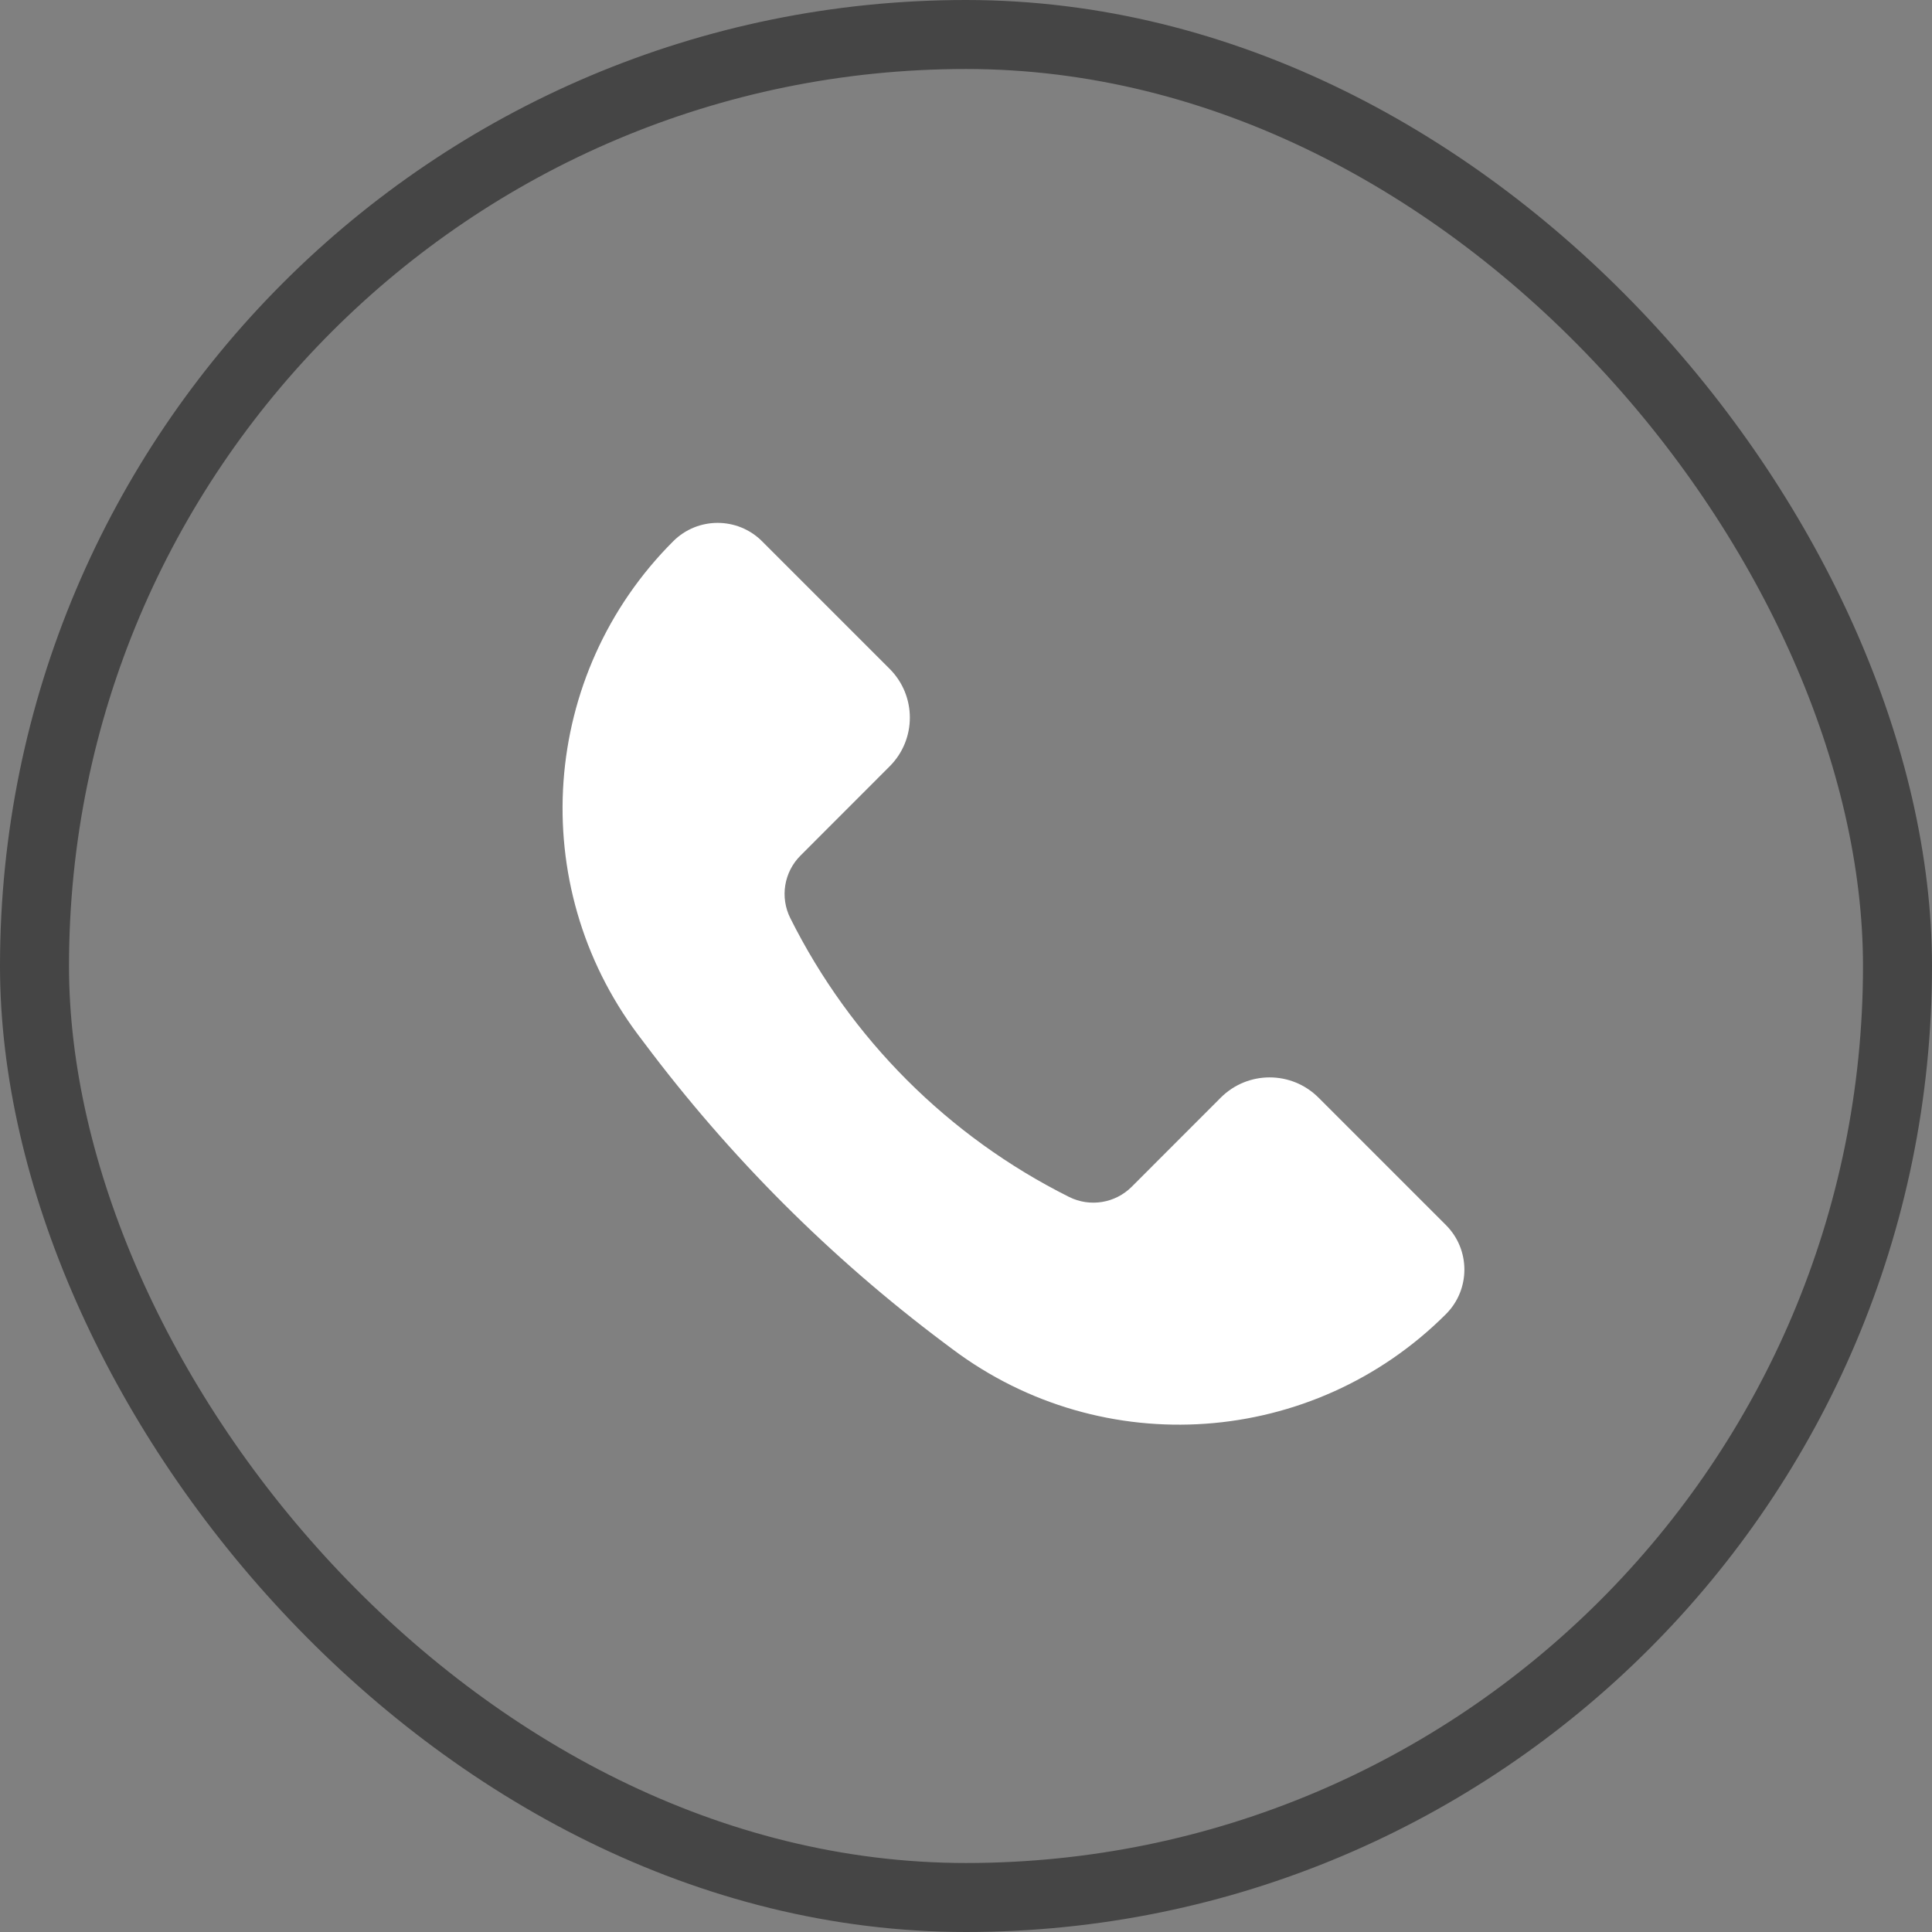
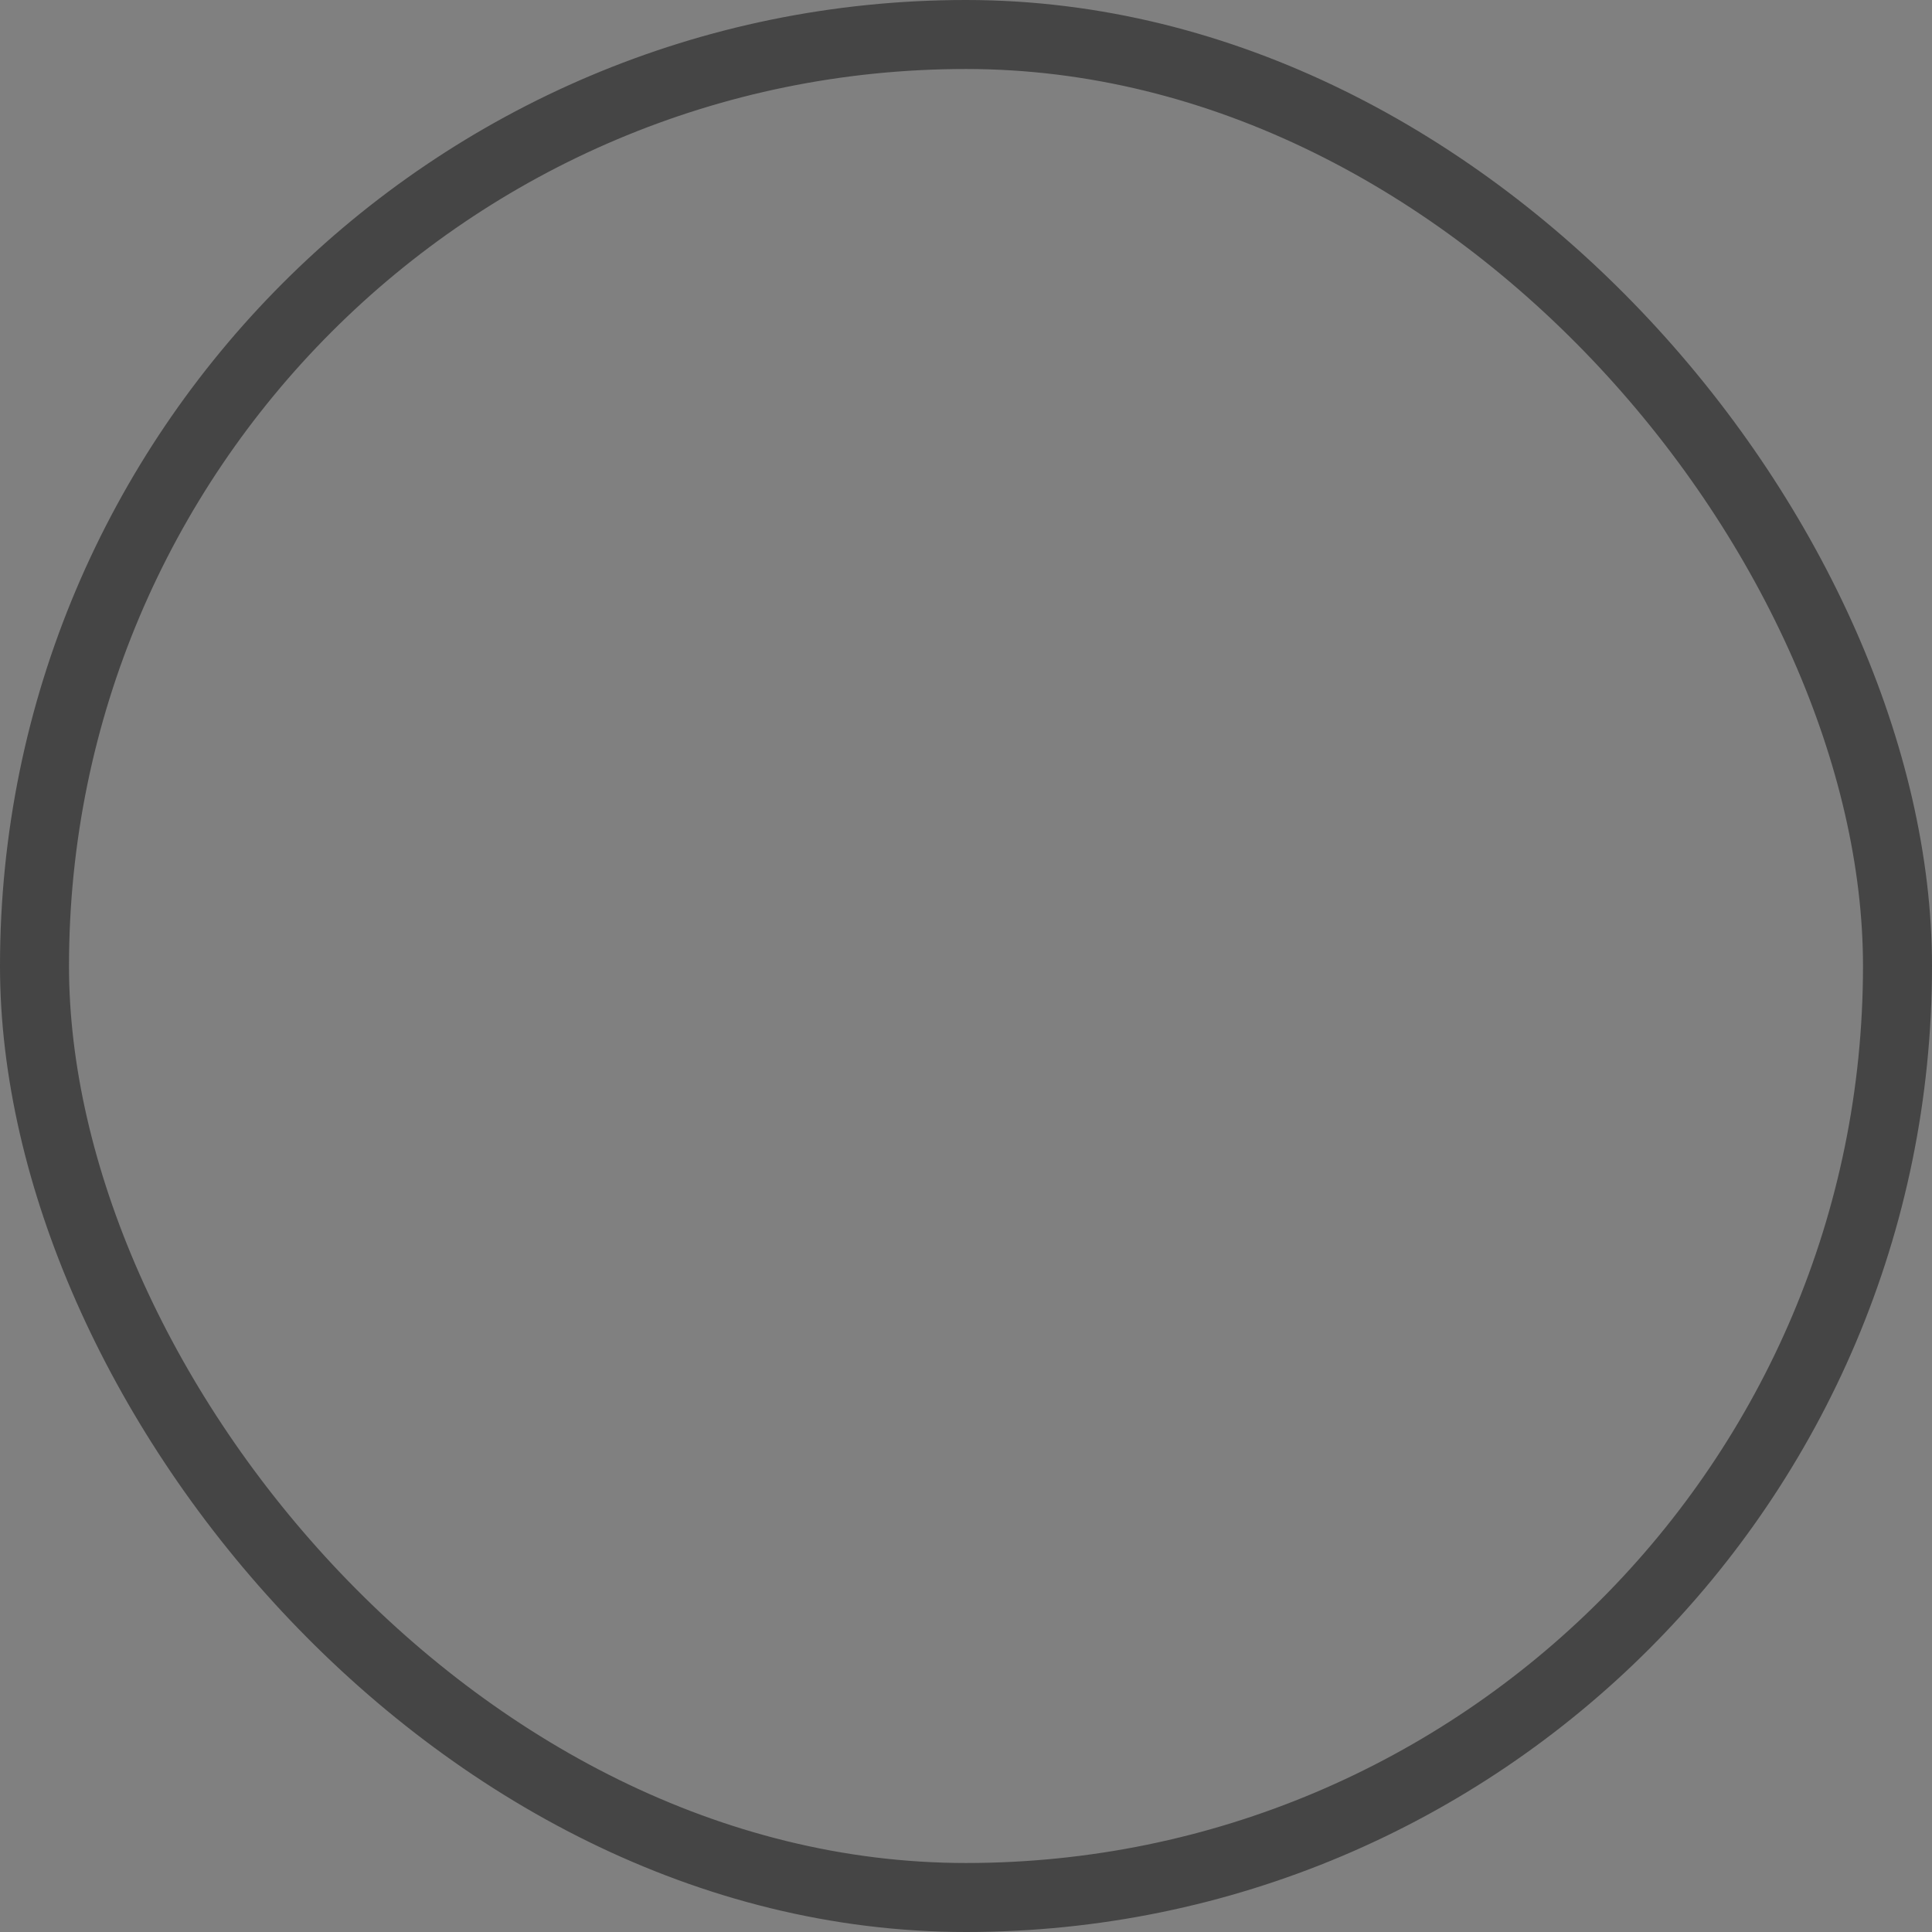
<svg xmlns="http://www.w3.org/2000/svg" width="28" height="28" viewBox="0 0 28 28" fill="none">
  <rect x="0" y="0" width="28" height="28" fill="#808080" stroke="none" />
  <rect x="0.5" y="0.5" width="27" height="27" rx="13.5" stroke="#454545" />
-   <path d="M19.108 15.907L20.956 17.755C21.312 18.111 21.312 18.689 20.956 19.045C19.03 20.97 15.982 21.187 13.804 19.553L13.677 19.458C12.034 18.226 10.575 16.766 9.343 15.123L9.247 14.996C7.614 12.818 7.83 9.77 9.756 7.845C10.112 7.489 10.689 7.489 11.045 7.845L12.893 9.693C13.284 10.084 13.284 10.717 12.893 11.107L11.601 12.4C11.362 12.639 11.302 13.004 11.454 13.307C12.328 15.055 13.745 16.473 15.494 17.347C15.796 17.498 16.162 17.439 16.401 17.2L17.693 15.907C18.084 15.517 18.717 15.517 19.108 15.907Z" fill="white" />
</svg>